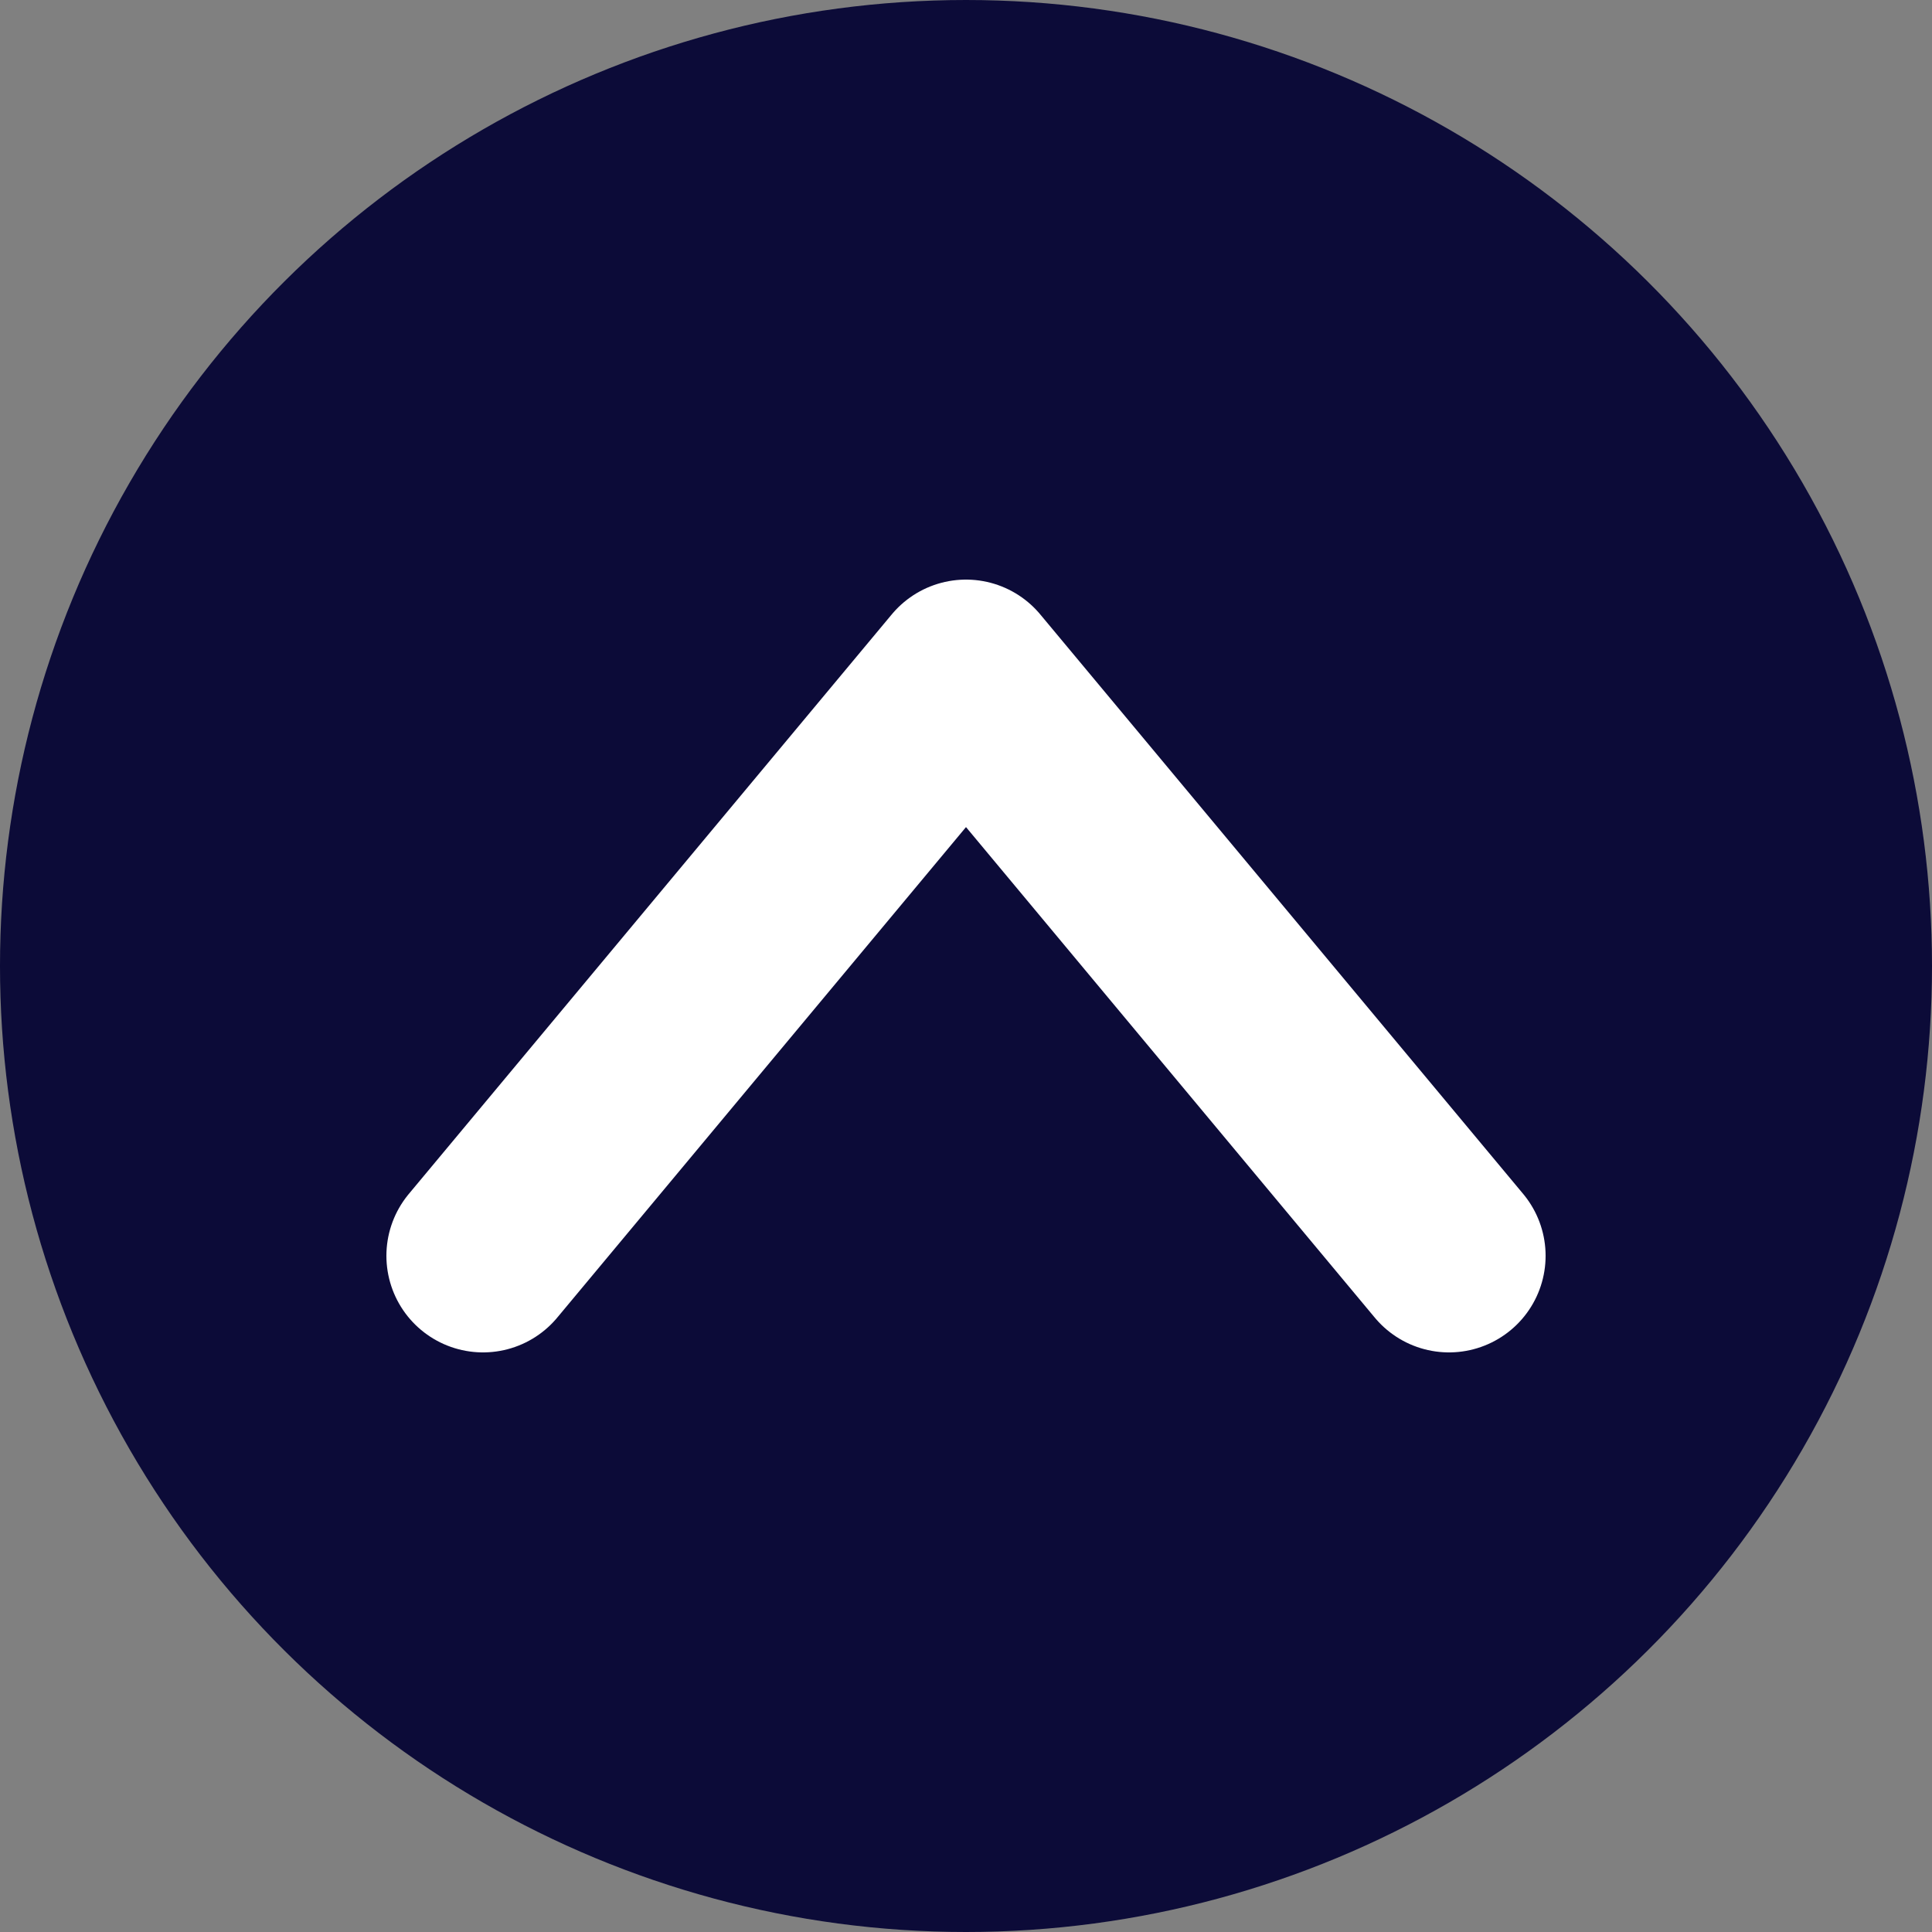
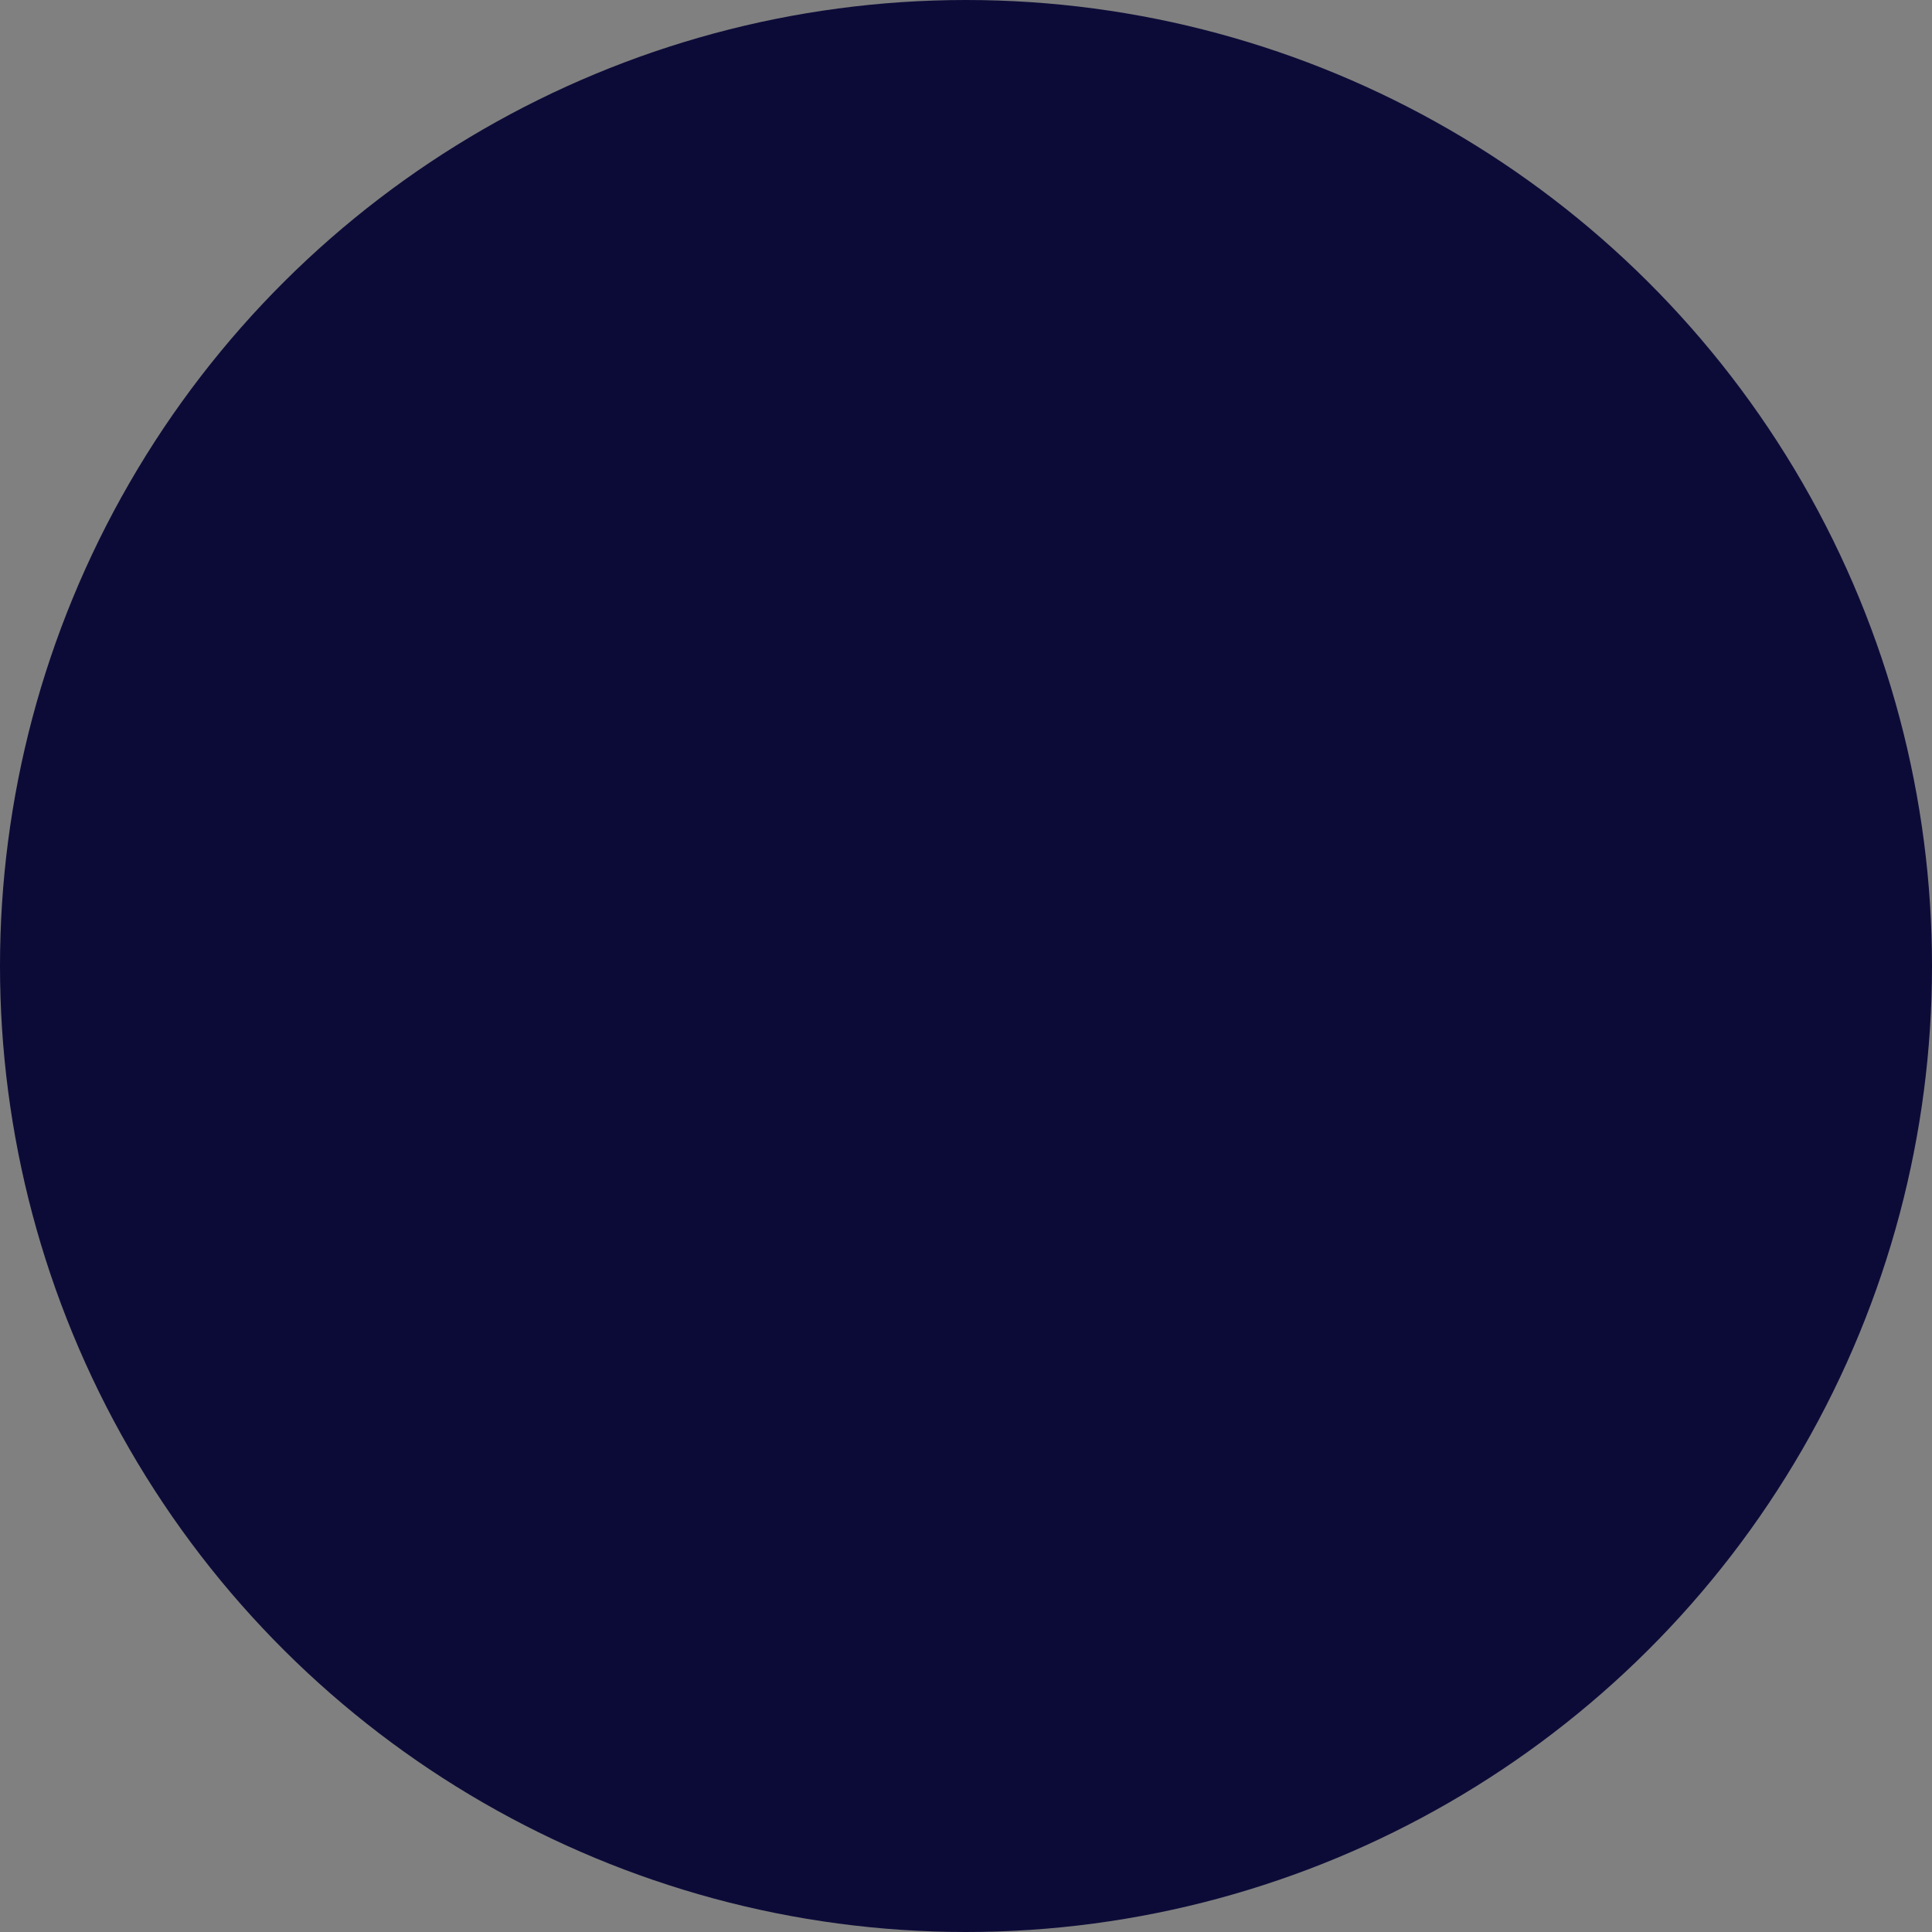
<svg xmlns="http://www.w3.org/2000/svg" width="20" height="20" viewBox="0 0 20 20" fill="none">
  <rect x="0" y="0" width="20" height="20" fill="#808080" stroke="none" />
  <circle cx="10" cy="10" r="10" transform="rotate(-90 10 10)" fill="#0C0B38" />
-   <path d="M15 13L10 7L5 13" stroke="white" stroke-width="2" stroke-miterlimit="10" stroke-linecap="round" stroke-linejoin="round" />
</svg>